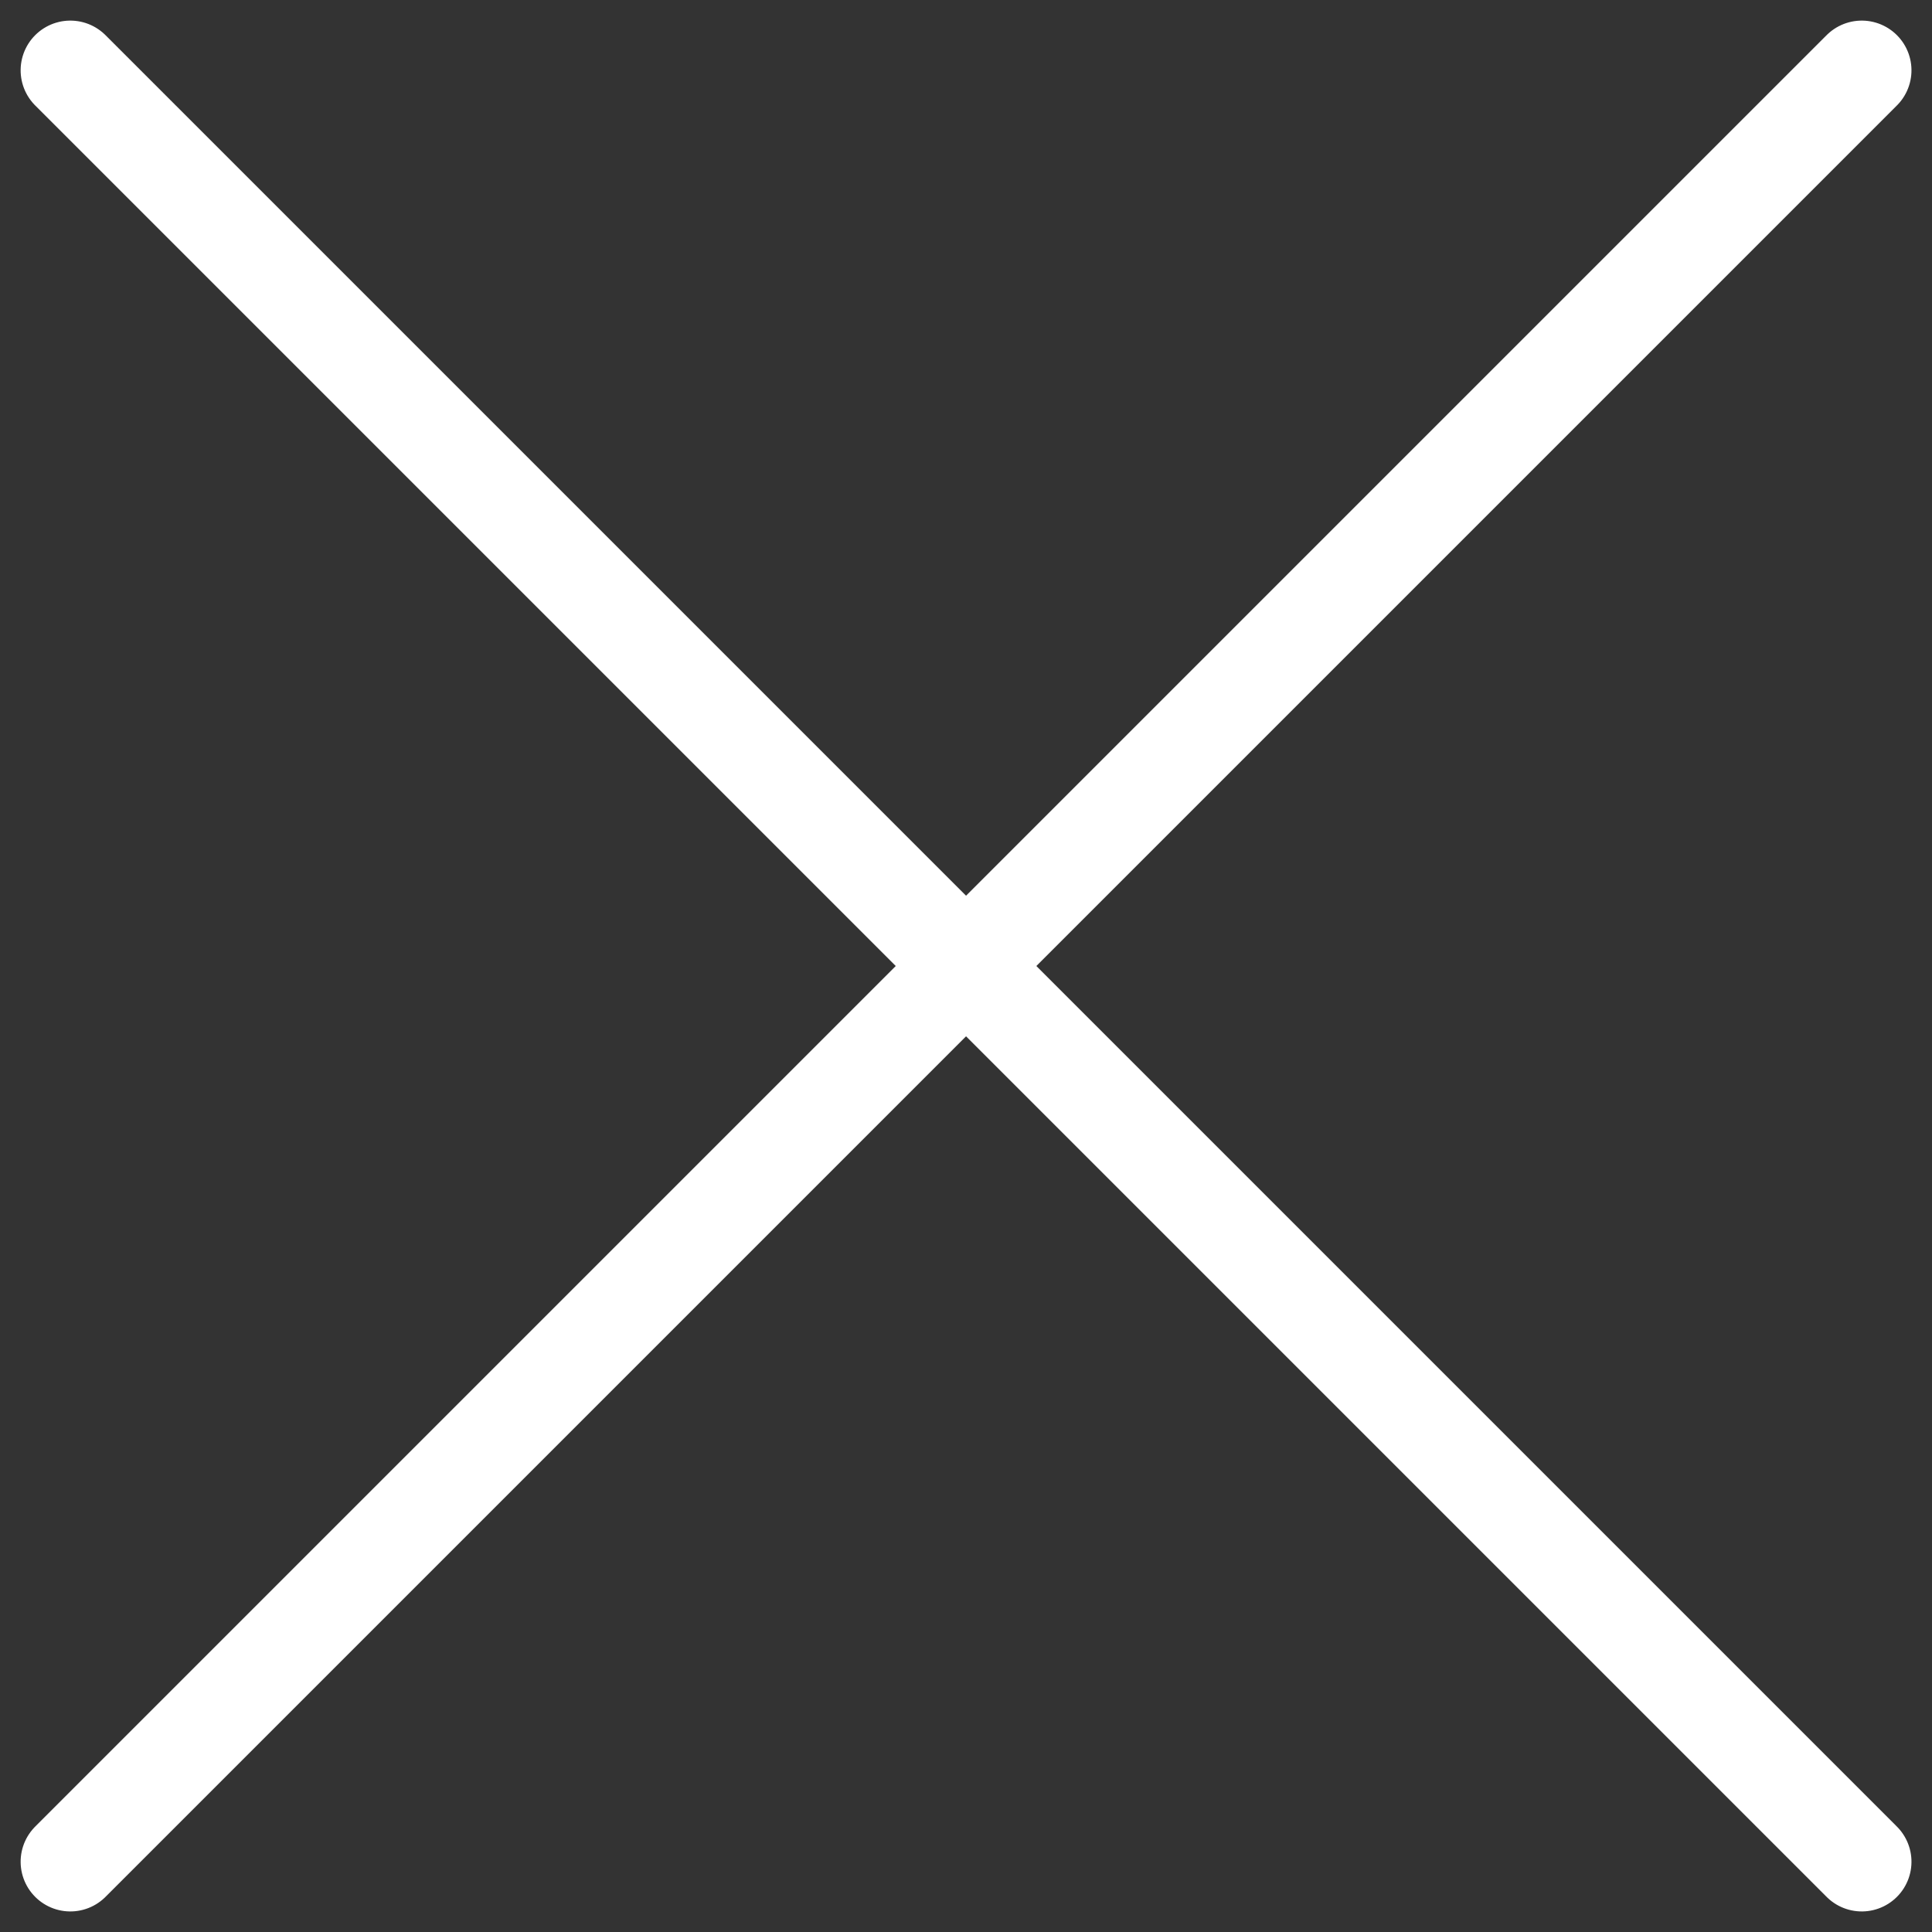
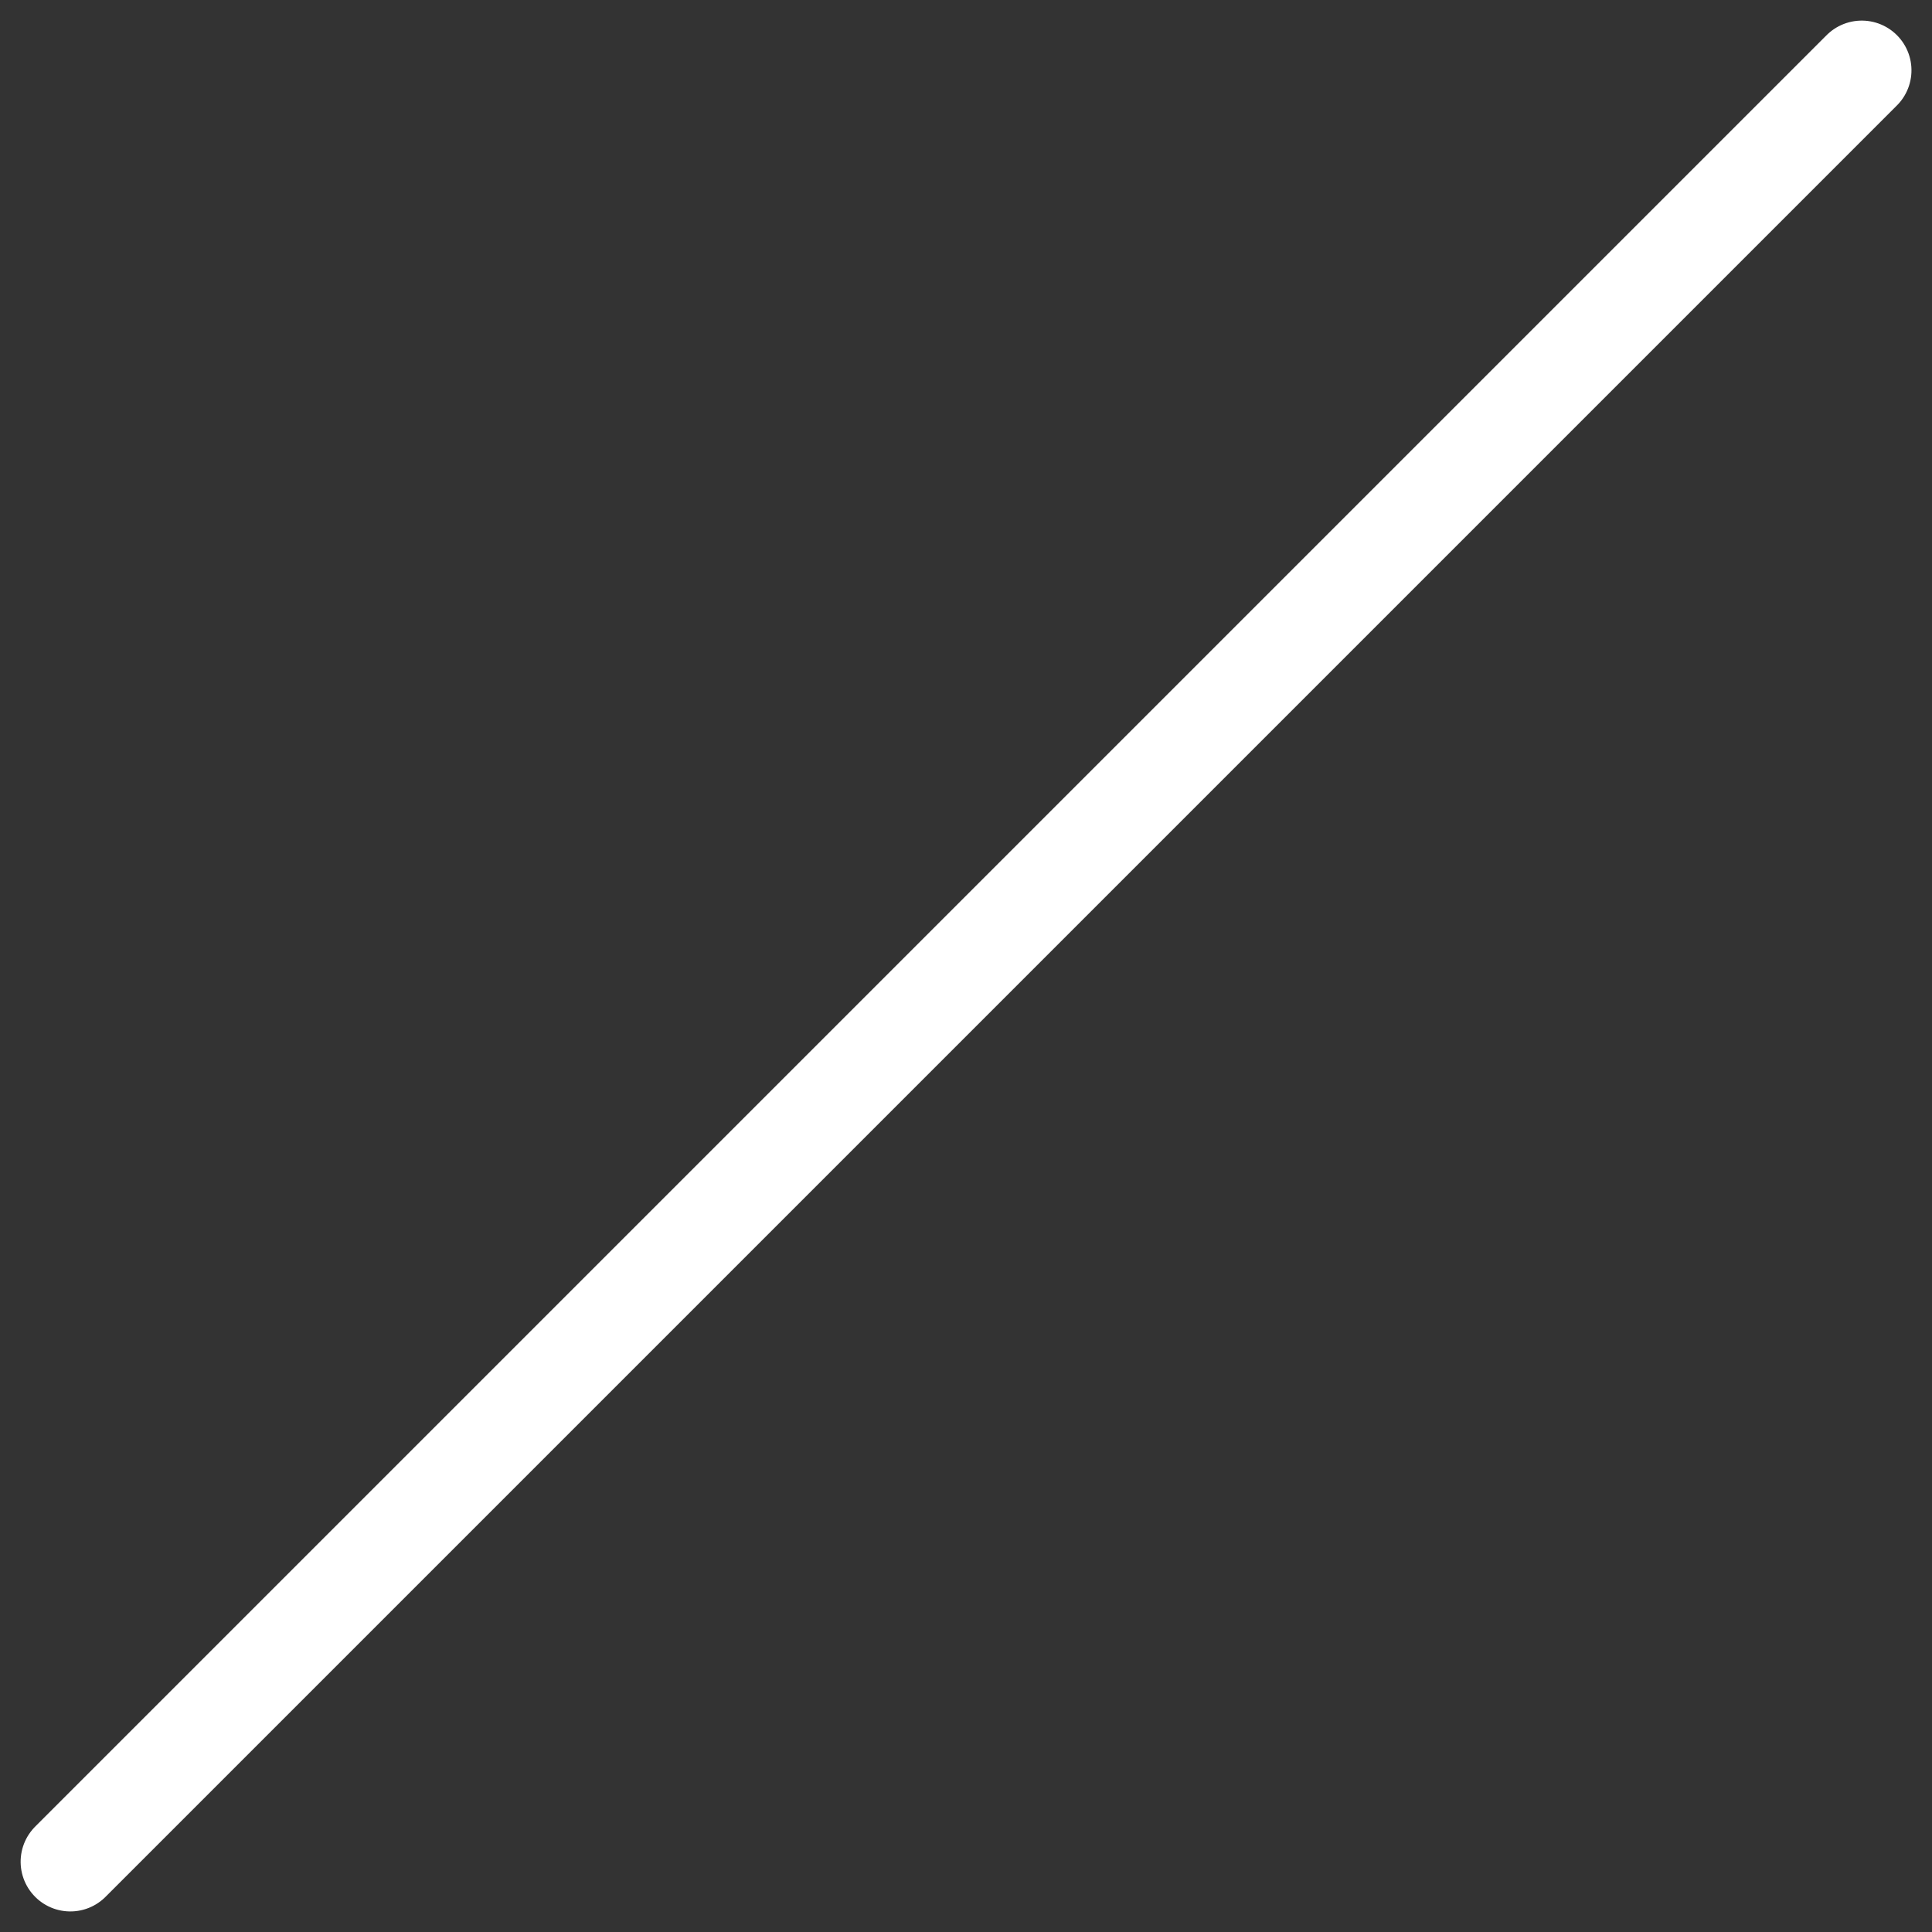
<svg xmlns="http://www.w3.org/2000/svg" width="19.434" height="19.434" viewBox="0 0 19.434 19.434">
  <rect x="0" y="0" width="19.434" height="19.434" fill="#333333" stroke="none" />
  <g id="Group_256" data-name="Group 256" transform="translate(-230.399 -276.596) rotate(45)">
-     <line id="Line_34" data-name="Line 34" x2="25.484" transform="translate(359.5 32.666)" fill="none" stroke="#fff" stroke-linecap="round" stroke-width="1" />
    <line id="Line_35" data-name="Line 35" x2="25.484" transform="translate(372.242 19.924) rotate(90)" fill="none" stroke="#fff" stroke-linecap="round" stroke-width="1" />
  </g>
</svg>